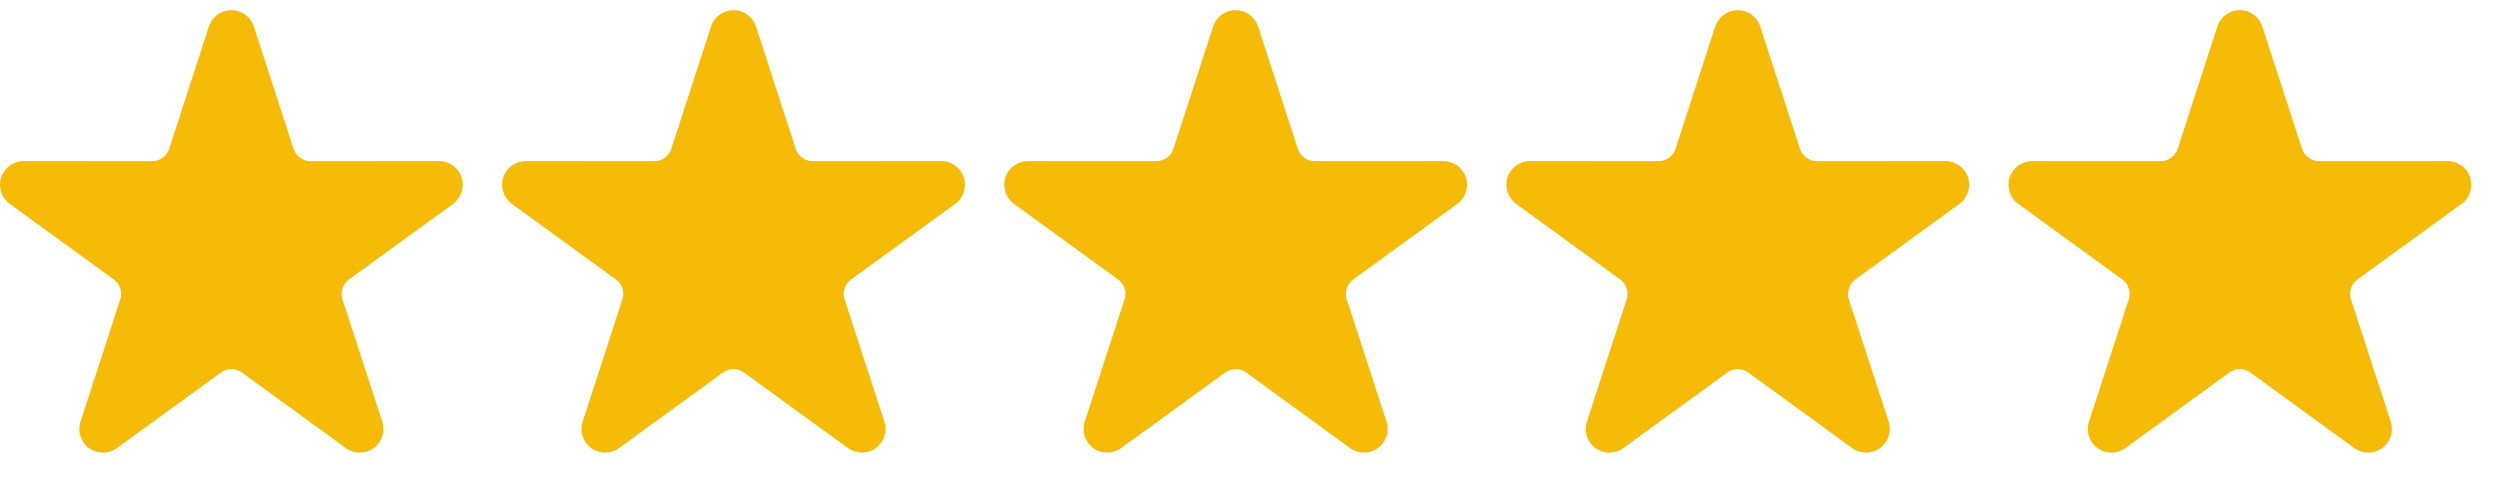
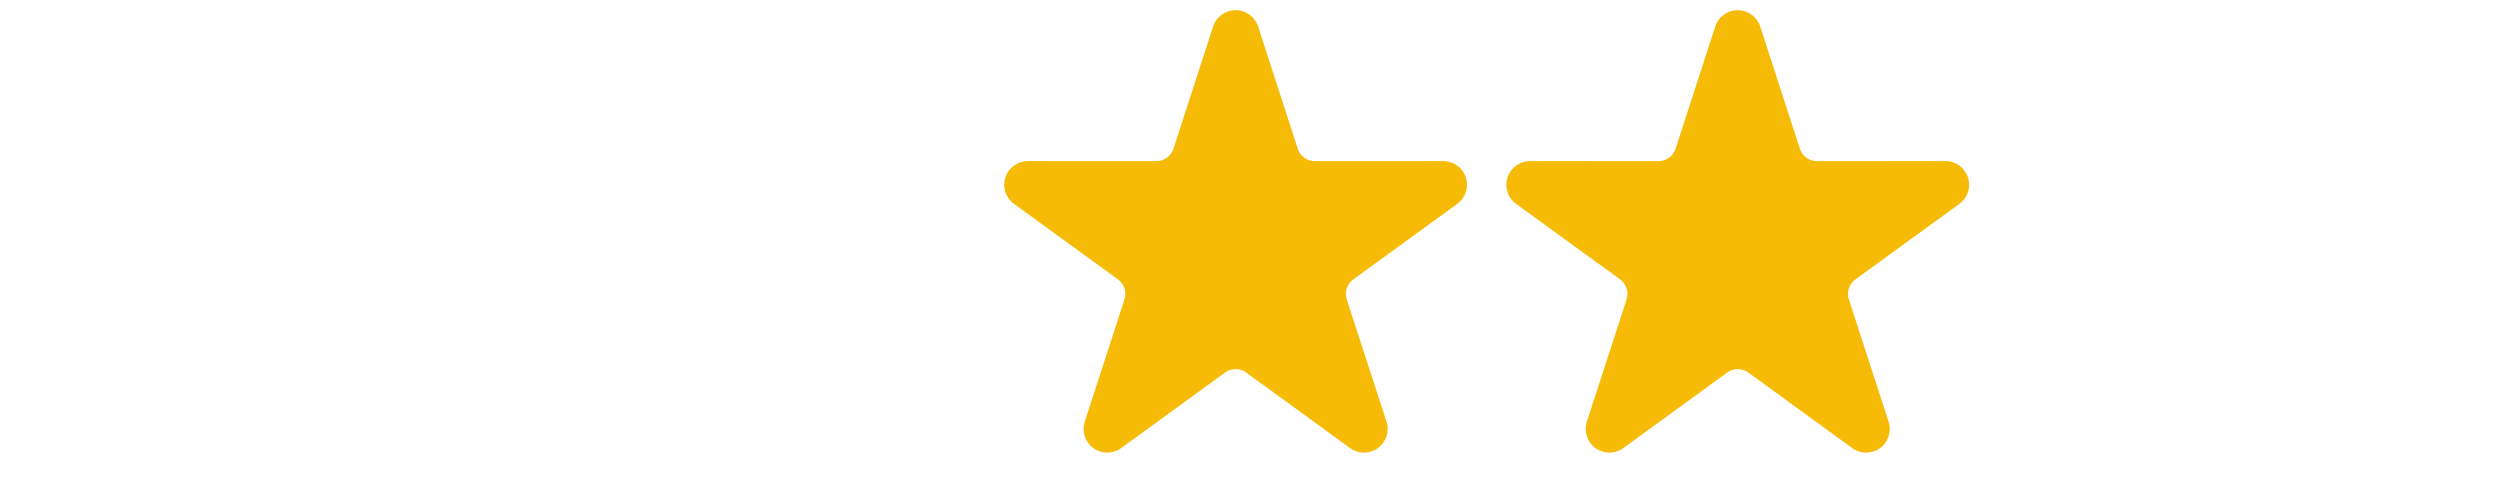
<svg xmlns="http://www.w3.org/2000/svg" width="112" height="22" viewBox="0 0 112 22" fill="none">
  <g clip-path="url(#clip0_6_2372)">
    <g clip-path="url(#clip1_6_2372)">
-       <path fill-rule="evenodd" clip-rule="evenodd" d="M9.357 1.187C9.499 0.75 9.907 0.455 10.366 0.455C10.824 0.455 11.231 0.75 11.372 1.187L13.15 6.664C13.203 6.825 13.305 6.965 13.441 7.065C13.579 7.165 13.745 7.219 13.914 7.219L19.673 7.216C20.132 7.216 20.538 7.512 20.68 7.949C20.822 8.385 20.666 8.863 20.295 9.133L15.636 12.517C15.498 12.617 15.396 12.757 15.343 12.918C15.29 13.079 15.292 13.254 15.343 13.414L17.125 18.89C17.266 19.327 17.111 19.805 16.74 20.075C16.369 20.345 15.865 20.345 15.494 20.075L10.838 16.689C10.7 16.589 10.536 16.535 10.366 16.535C10.195 16.535 10.031 16.589 9.893 16.689L5.235 20.075C4.864 20.345 4.362 20.345 3.991 20.075C3.618 19.805 3.463 19.327 3.606 18.89L5.386 13.414C5.439 13.254 5.439 13.079 5.386 12.918C5.335 12.757 5.233 12.617 5.095 12.517L0.436 9.133C0.065 8.863 -0.092 8.385 0.05 7.949C0.193 7.512 0.599 7.216 1.058 7.216L6.816 7.219C6.986 7.219 7.152 7.165 7.288 7.065C7.426 6.965 7.528 6.825 7.58 6.664L9.357 1.187Z" fill="#F6BB06" />
-     </g>
+       </g>
  </g>
  <g clip-path="url(#clip2_6_2372)">
    <g clip-path="url(#clip3_6_2372)">
-       <path fill-rule="evenodd" clip-rule="evenodd" d="M31.852 1.187C31.994 0.75 32.402 0.455 32.861 0.455C33.32 0.455 33.726 0.75 33.868 1.187L35.645 6.664C35.698 6.825 35.8 6.965 35.937 7.065C36.074 7.165 36.24 7.219 36.409 7.219L42.168 7.216C42.627 7.216 43.033 7.512 43.175 7.949C43.317 8.385 43.162 8.863 42.791 9.133L38.131 12.517C37.994 12.617 37.891 12.757 37.838 12.918C37.786 13.079 37.787 13.254 37.838 13.414L39.62 18.89C39.762 19.327 39.606 19.805 39.235 20.075C38.864 20.345 38.361 20.345 37.99 20.075L33.333 16.689C33.196 16.589 33.031 16.535 32.861 16.535C32.691 16.535 32.526 16.589 32.388 16.689L27.731 20.075C27.359 20.345 26.857 20.345 26.486 20.075C26.114 19.805 25.958 19.327 26.102 18.89L27.882 13.414C27.934 13.254 27.934 13.079 27.882 12.918C27.83 12.757 27.728 12.617 27.59 12.517L22.931 9.133C22.56 8.863 22.403 8.385 22.545 7.949C22.688 7.512 23.094 7.216 23.553 7.216L29.311 7.219C29.481 7.219 29.647 7.165 29.784 7.065C29.921 6.965 30.024 6.825 30.075 6.664L31.852 1.187Z" fill="#F6BB06" />
-     </g>
+       </g>
  </g>
  <g clip-path="url(#clip4_6_2372)">
    <g clip-path="url(#clip5_6_2372)">
      <path fill-rule="evenodd" clip-rule="evenodd" d="M54.348 1.187C54.49 0.75 54.897 0.455 55.356 0.455C55.815 0.455 56.221 0.75 56.363 1.187L58.141 6.665C58.193 6.825 58.296 6.965 58.432 7.065C58.57 7.165 58.736 7.219 58.904 7.219L64.664 7.217C65.123 7.217 65.529 7.512 65.671 7.949C65.812 8.385 65.657 8.863 65.286 9.133L60.627 12.517C60.489 12.617 60.386 12.757 60.334 12.918C60.281 13.08 60.282 13.254 60.334 13.414L62.115 18.89C62.257 19.327 62.102 19.805 61.731 20.075C61.36 20.345 60.856 20.345 60.485 20.075L55.829 16.689C55.691 16.589 55.526 16.535 55.356 16.535C55.186 16.535 55.021 16.589 54.884 16.689L50.226 20.075C49.855 20.345 49.353 20.345 48.981 20.075C48.609 19.805 48.454 19.327 48.597 18.89L50.377 13.414C50.43 13.254 50.43 13.08 50.377 12.918C50.326 12.757 50.223 12.617 50.086 12.517L45.426 9.133C45.055 8.863 44.899 8.385 45.04 7.949C45.184 7.512 45.59 7.217 46.049 7.217L51.806 7.219C51.977 7.219 52.143 7.165 52.279 7.065C52.416 6.965 52.519 6.825 52.57 6.665L54.348 1.187Z" fill="#F6BB06" />
    </g>
  </g>
  <g clip-path="url(#clip6_6_2372)">
    <g clip-path="url(#clip7_6_2372)">
      <path fill-rule="evenodd" clip-rule="evenodd" d="M76.843 1.187C76.984 0.75 77.392 0.455 77.851 0.455C78.31 0.455 78.716 0.75 78.858 1.187L80.635 6.664C80.688 6.825 80.791 6.965 80.927 7.065C81.065 7.165 81.231 7.219 81.399 7.219L87.159 7.216C87.617 7.216 88.024 7.512 88.165 7.949C88.307 8.385 88.152 8.863 87.781 9.133L83.122 12.517C82.984 12.617 82.881 12.757 82.829 12.918C82.776 13.079 82.777 13.254 82.829 13.414L84.61 18.89C84.752 19.327 84.597 19.805 84.226 20.075C83.855 20.345 83.351 20.345 82.98 20.075L78.323 16.689C78.186 16.589 78.021 16.535 77.851 16.535C77.681 16.535 77.516 16.589 77.379 16.689L72.721 20.075C72.35 20.345 71.847 20.345 71.476 20.075C71.104 19.805 70.949 19.327 71.092 18.89L72.872 13.414C72.925 13.254 72.925 13.079 72.872 12.918C72.821 12.757 72.718 12.617 72.581 12.517L67.921 9.133C67.55 8.863 67.394 8.385 67.535 7.949C67.678 7.512 68.085 7.216 68.543 7.216L74.301 7.219C74.471 7.219 74.637 7.165 74.774 7.065C74.911 6.965 75.014 6.825 75.065 6.664L76.843 1.187Z" fill="#F6BB06" />
    </g>
  </g>
  <g clip-path="url(#clip8_6_2372)">
    <g clip-path="url(#clip9_6_2372)">
-       <path fill-rule="evenodd" clip-rule="evenodd" d="M99.337 1.188C99.479 0.75 99.887 0.455 100.346 0.455C100.804 0.455 101.211 0.75 101.352 1.188L103.13 6.665C103.183 6.825 103.285 6.966 103.422 7.066C103.559 7.165 103.725 7.22 103.894 7.22L109.653 7.217C110.112 7.217 110.518 7.512 110.66 7.95C110.802 8.386 110.646 8.863 110.275 9.133L105.616 12.517C105.478 12.617 105.376 12.757 105.323 12.918C105.271 13.08 105.272 13.254 105.323 13.415L107.105 18.89C107.247 19.328 107.091 19.805 106.72 20.075C106.349 20.345 105.846 20.345 105.474 20.075L100.818 16.689C100.68 16.589 100.516 16.535 100.346 16.535C100.176 16.535 100.011 16.589 99.873 16.689L95.215 20.075C94.844 20.345 94.342 20.345 93.971 20.075C93.598 19.805 93.443 19.328 93.586 18.89L95.367 13.415C95.419 13.254 95.419 13.08 95.367 12.918C95.315 12.757 95.213 12.617 95.075 12.517L90.416 9.133C90.045 8.863 89.888 8.386 90.03 7.95C90.173 7.512 90.579 7.217 91.038 7.217L96.796 7.22C96.966 7.22 97.132 7.165 97.268 7.066C97.406 6.966 97.508 6.825 97.56 6.665L99.337 1.188Z" fill="#F6BB06" />
-     </g>
+       </g>
  </g>
  <defs>
    <clipPath id="clip0_6_2372">
      <rect width="21.245" height="21.245" fill="white" transform="translate(0 0.455)" />
    </clipPath>
    <clipPath id="clip1_6_2372">
      <rect width="21.245" height="19.917" fill="white" transform="translate(0 0.455)" />
    </clipPath>
    <clipPath id="clip2_6_2372">
-       <rect width="21.245" height="21.245" fill="white" transform="translate(22.495 0.455)" />
-     </clipPath>
+       </clipPath>
    <clipPath id="clip3_6_2372">
      <rect width="21.245" height="19.917" fill="white" transform="translate(22.495 0.455)" />
    </clipPath>
    <clipPath id="clip4_6_2372">
      <rect width="21.245" height="21.245" fill="white" transform="translate(44.99 0.455)" />
    </clipPath>
    <clipPath id="clip5_6_2372">
      <rect width="21.245" height="19.917" fill="white" transform="translate(44.99 0.455)" />
    </clipPath>
    <clipPath id="clip6_6_2372">
      <rect width="21.245" height="21.245" fill="white" transform="translate(67.486 0.455)" />
    </clipPath>
    <clipPath id="clip7_6_2372">
      <rect width="21.245" height="19.917" fill="white" transform="translate(67.486 0.455)" />
    </clipPath>
    <clipPath id="clip8_6_2372">
      <rect width="21.245" height="21.245" fill="white" transform="translate(89.98 0.455)" />
    </clipPath>
    <clipPath id="clip9_6_2372">
      <rect width="21.245" height="19.917" fill="white" transform="translate(89.98 0.455)" />
    </clipPath>
  </defs>
</svg>